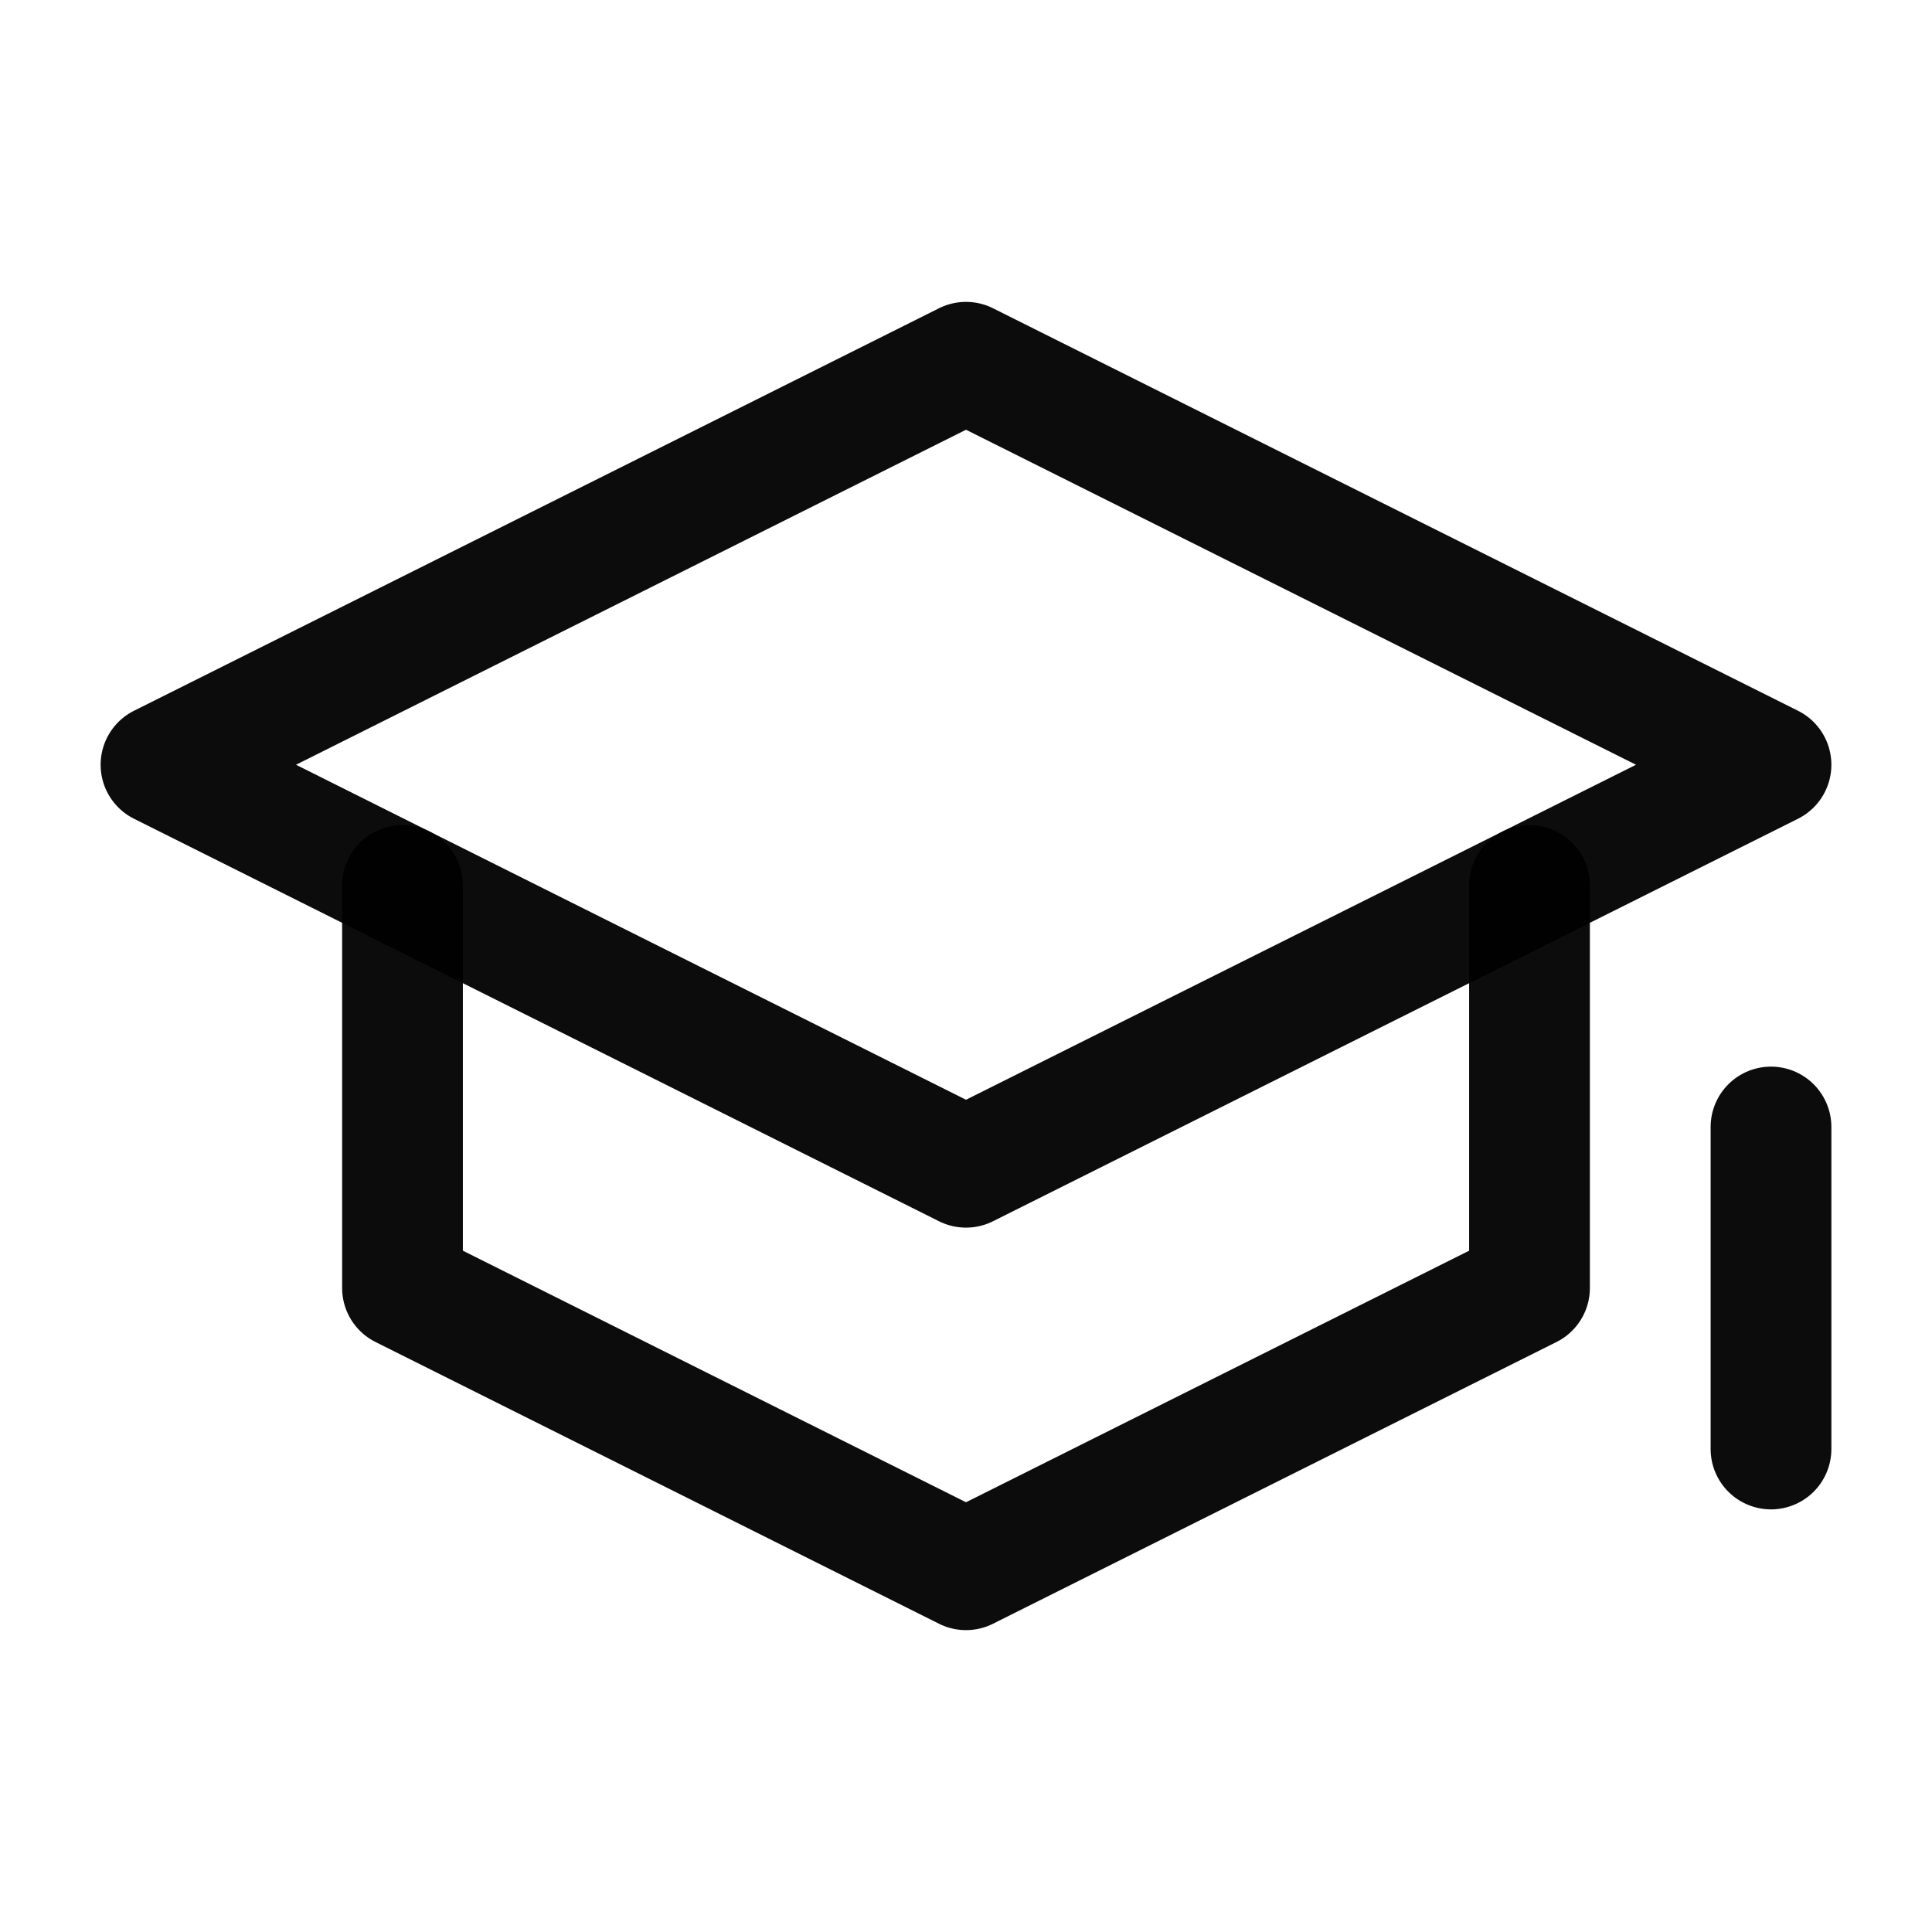
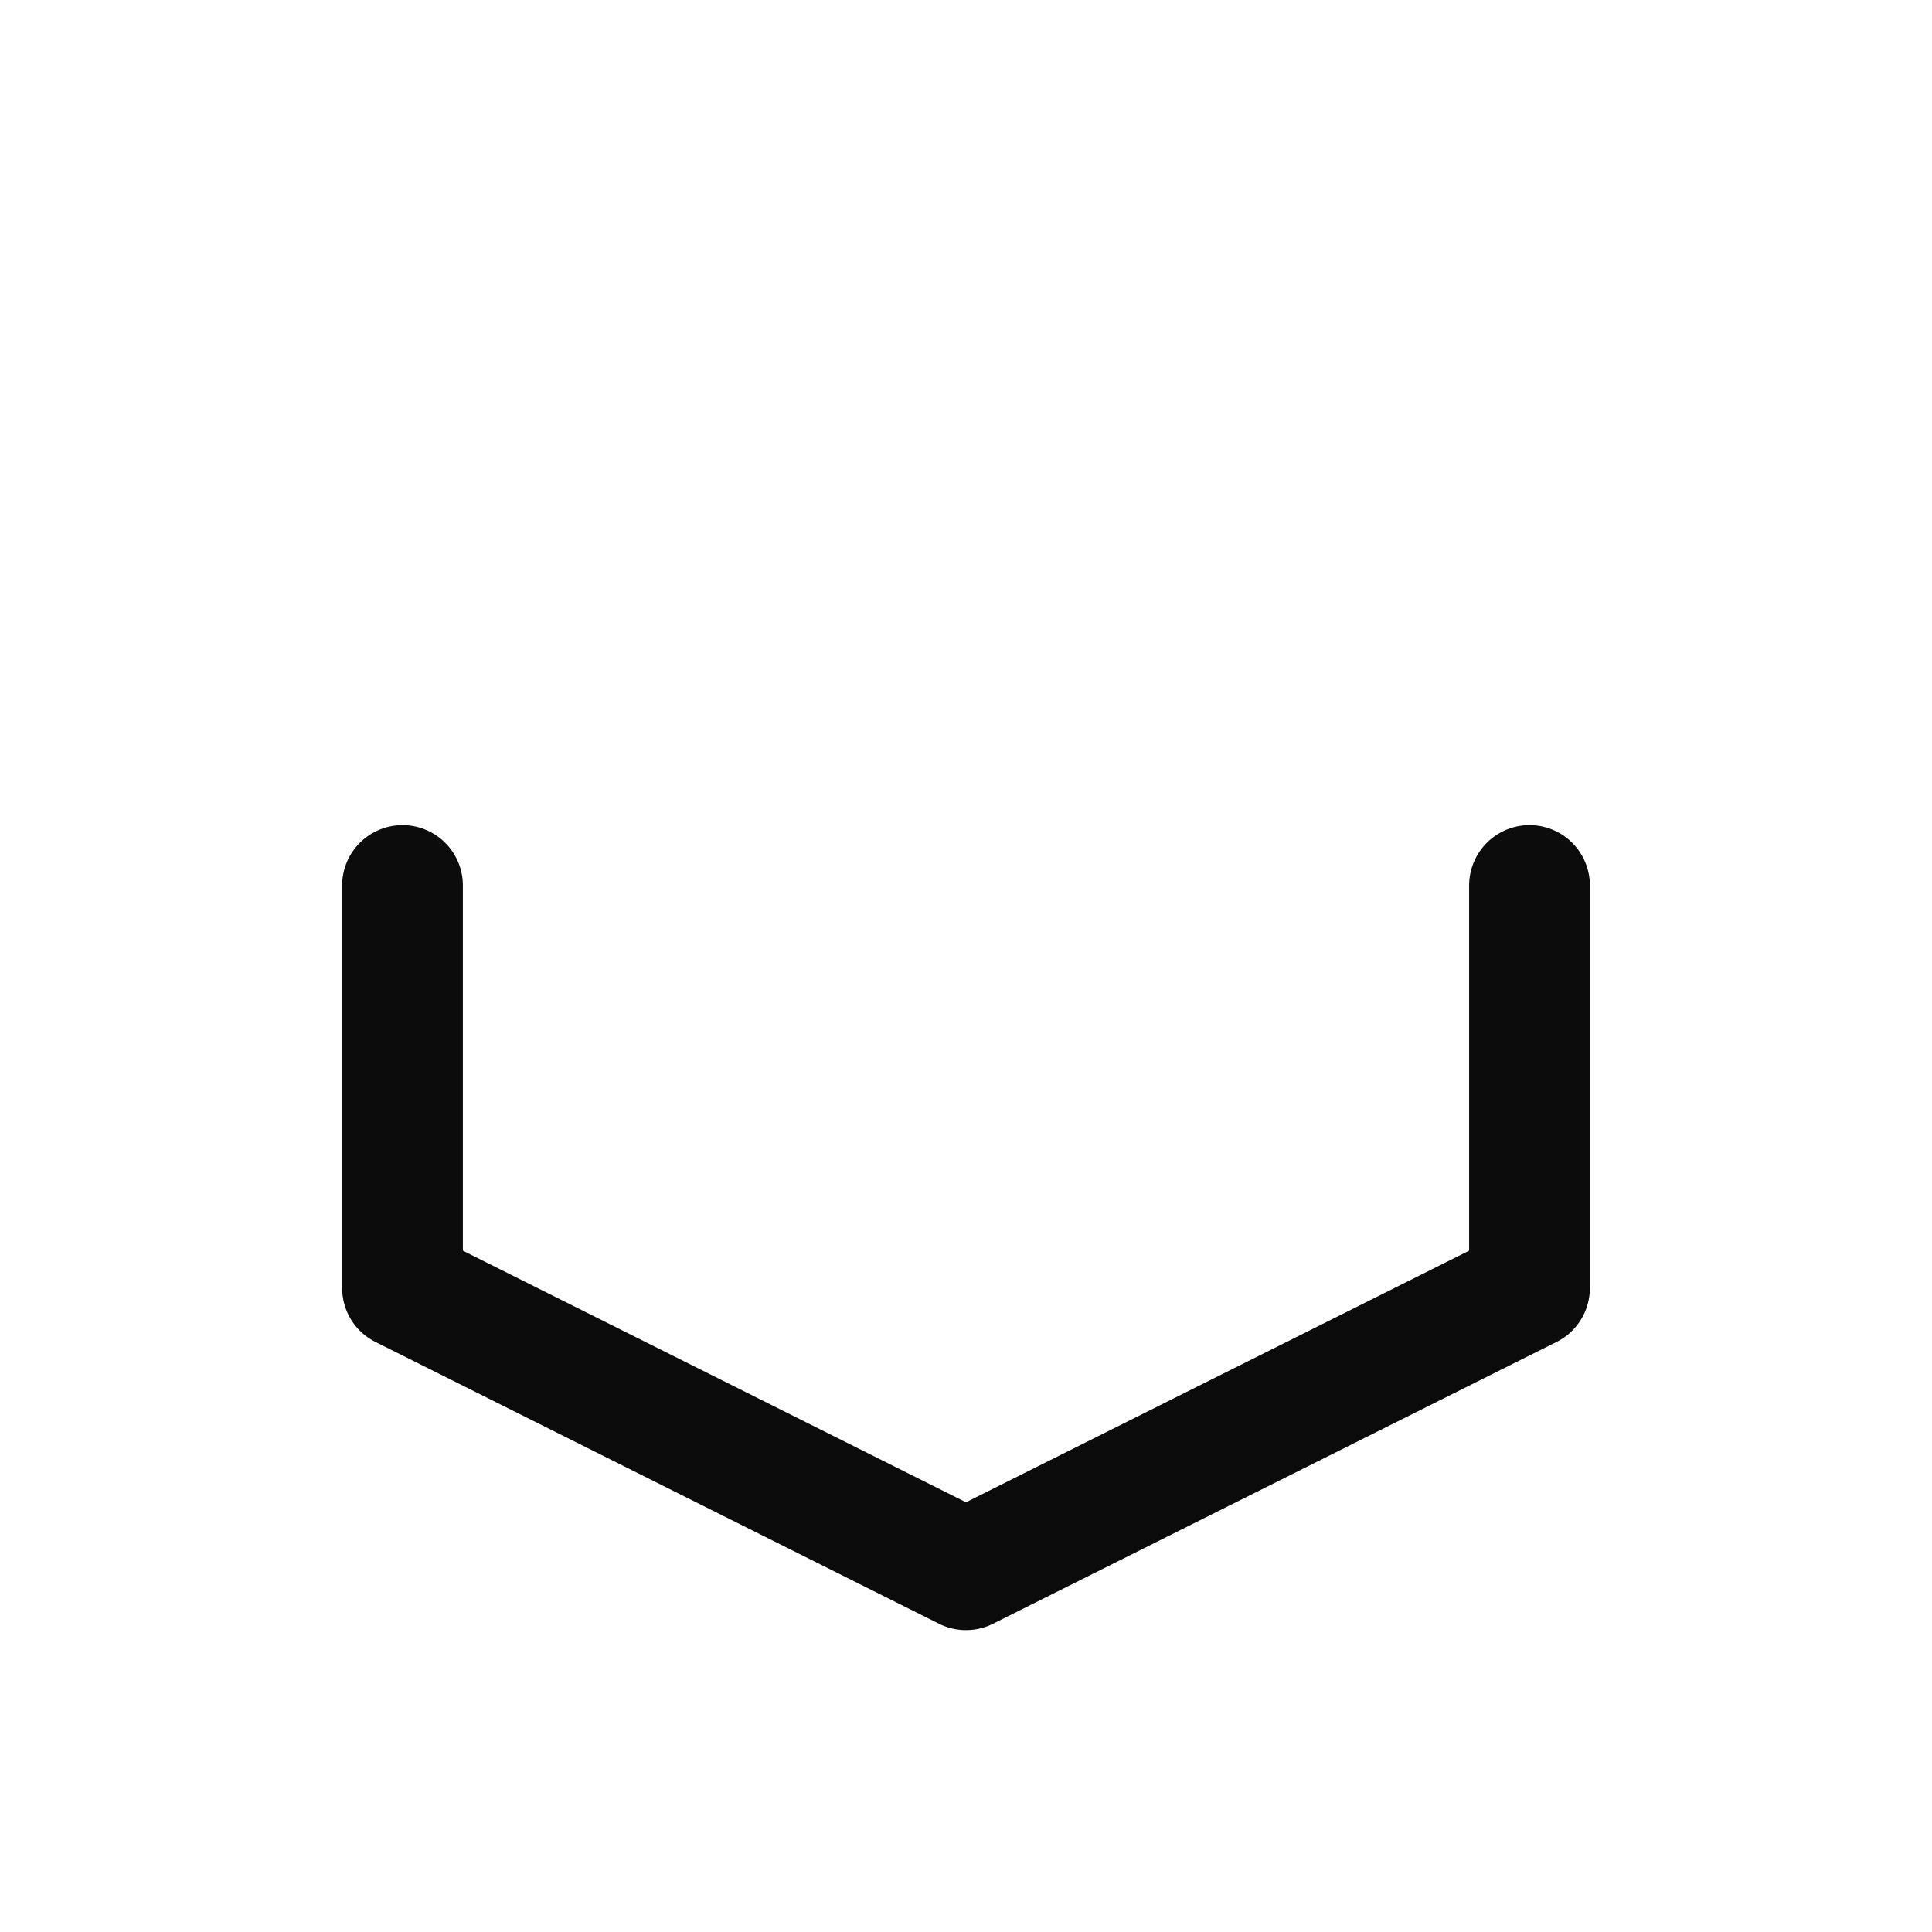
<svg xmlns="http://www.w3.org/2000/svg" width="24" height="24" viewBox="0 0 24 24" fill="none">
-   <path d="M12 4.5L2 9.5L12 14.5L22 9.5L12 4.5Z" stroke="rgba(0,0,0,0.95)" stroke-width="1.5" stroke-linecap="round" stroke-linejoin="round" />
  <path d="M19 11V16L12 19.5L5 16V11" stroke="rgba(0,0,0,0.95)" stroke-width="1.5" stroke-linecap="round" stroke-linejoin="round" />
-   <path d="M22 14V18" stroke="rgba(0,0,0,0.95)" stroke-width="1.5" stroke-linecap="round" stroke-linejoin="round" />
</svg>